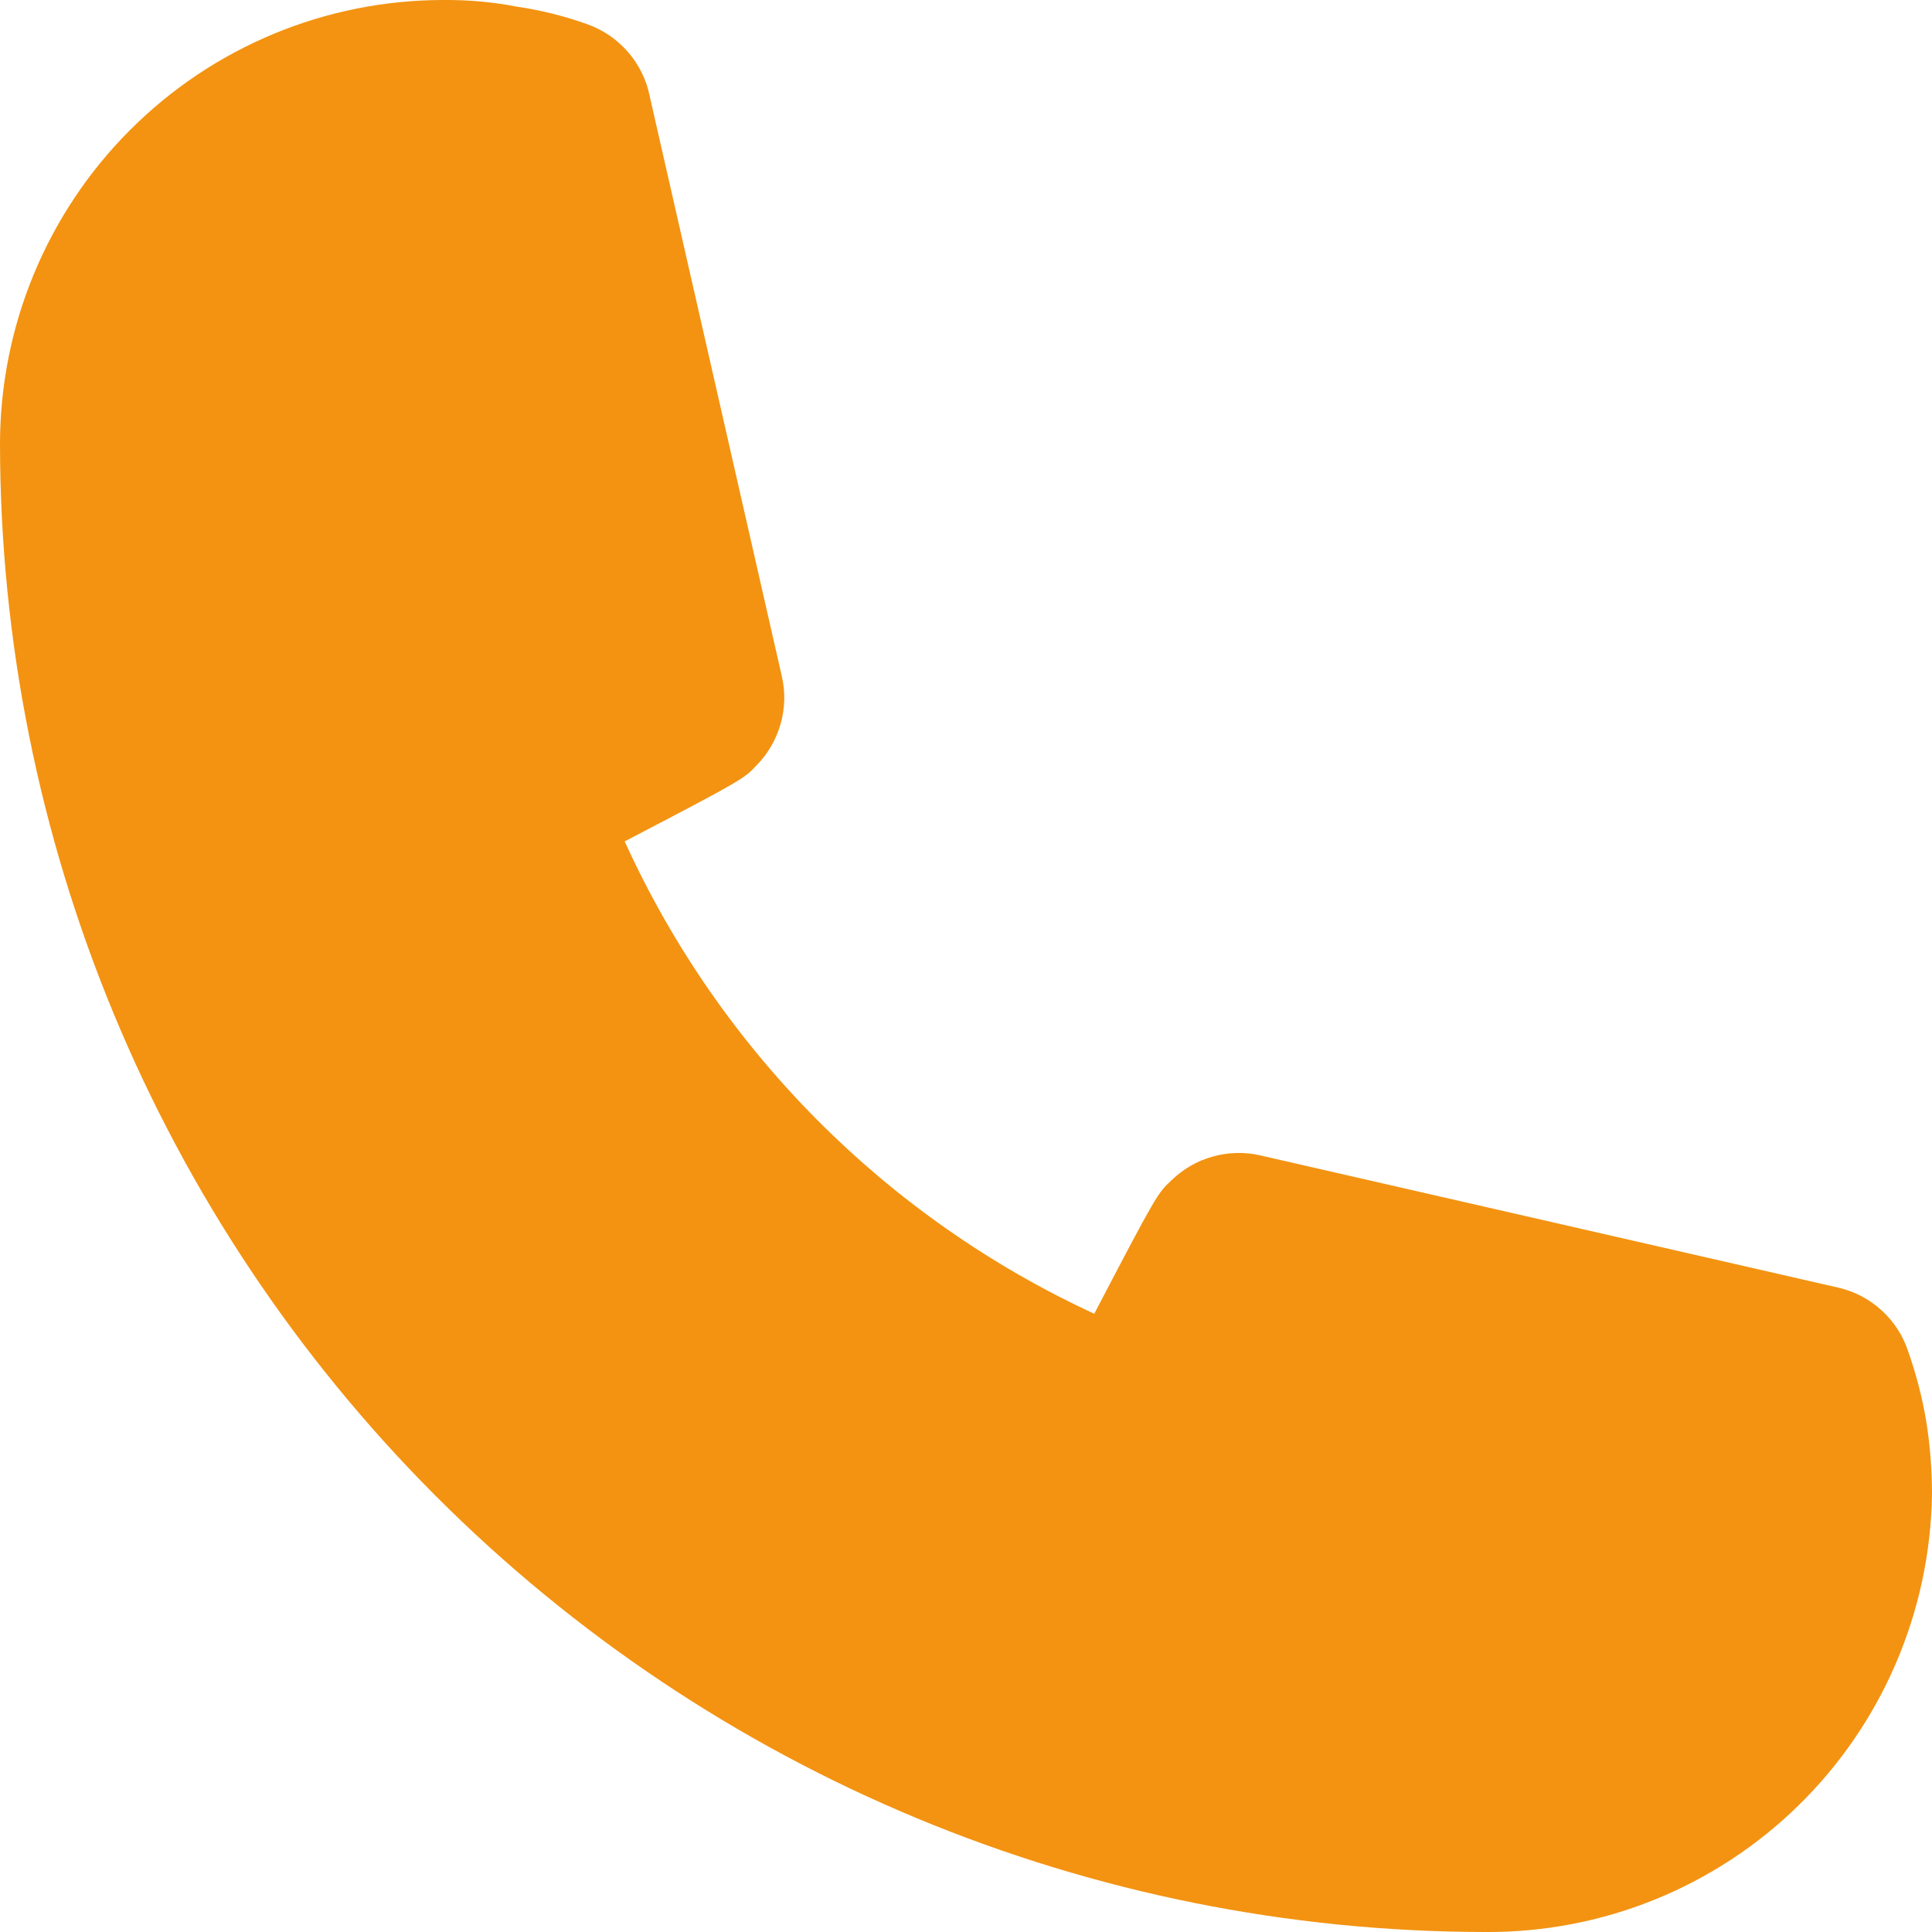
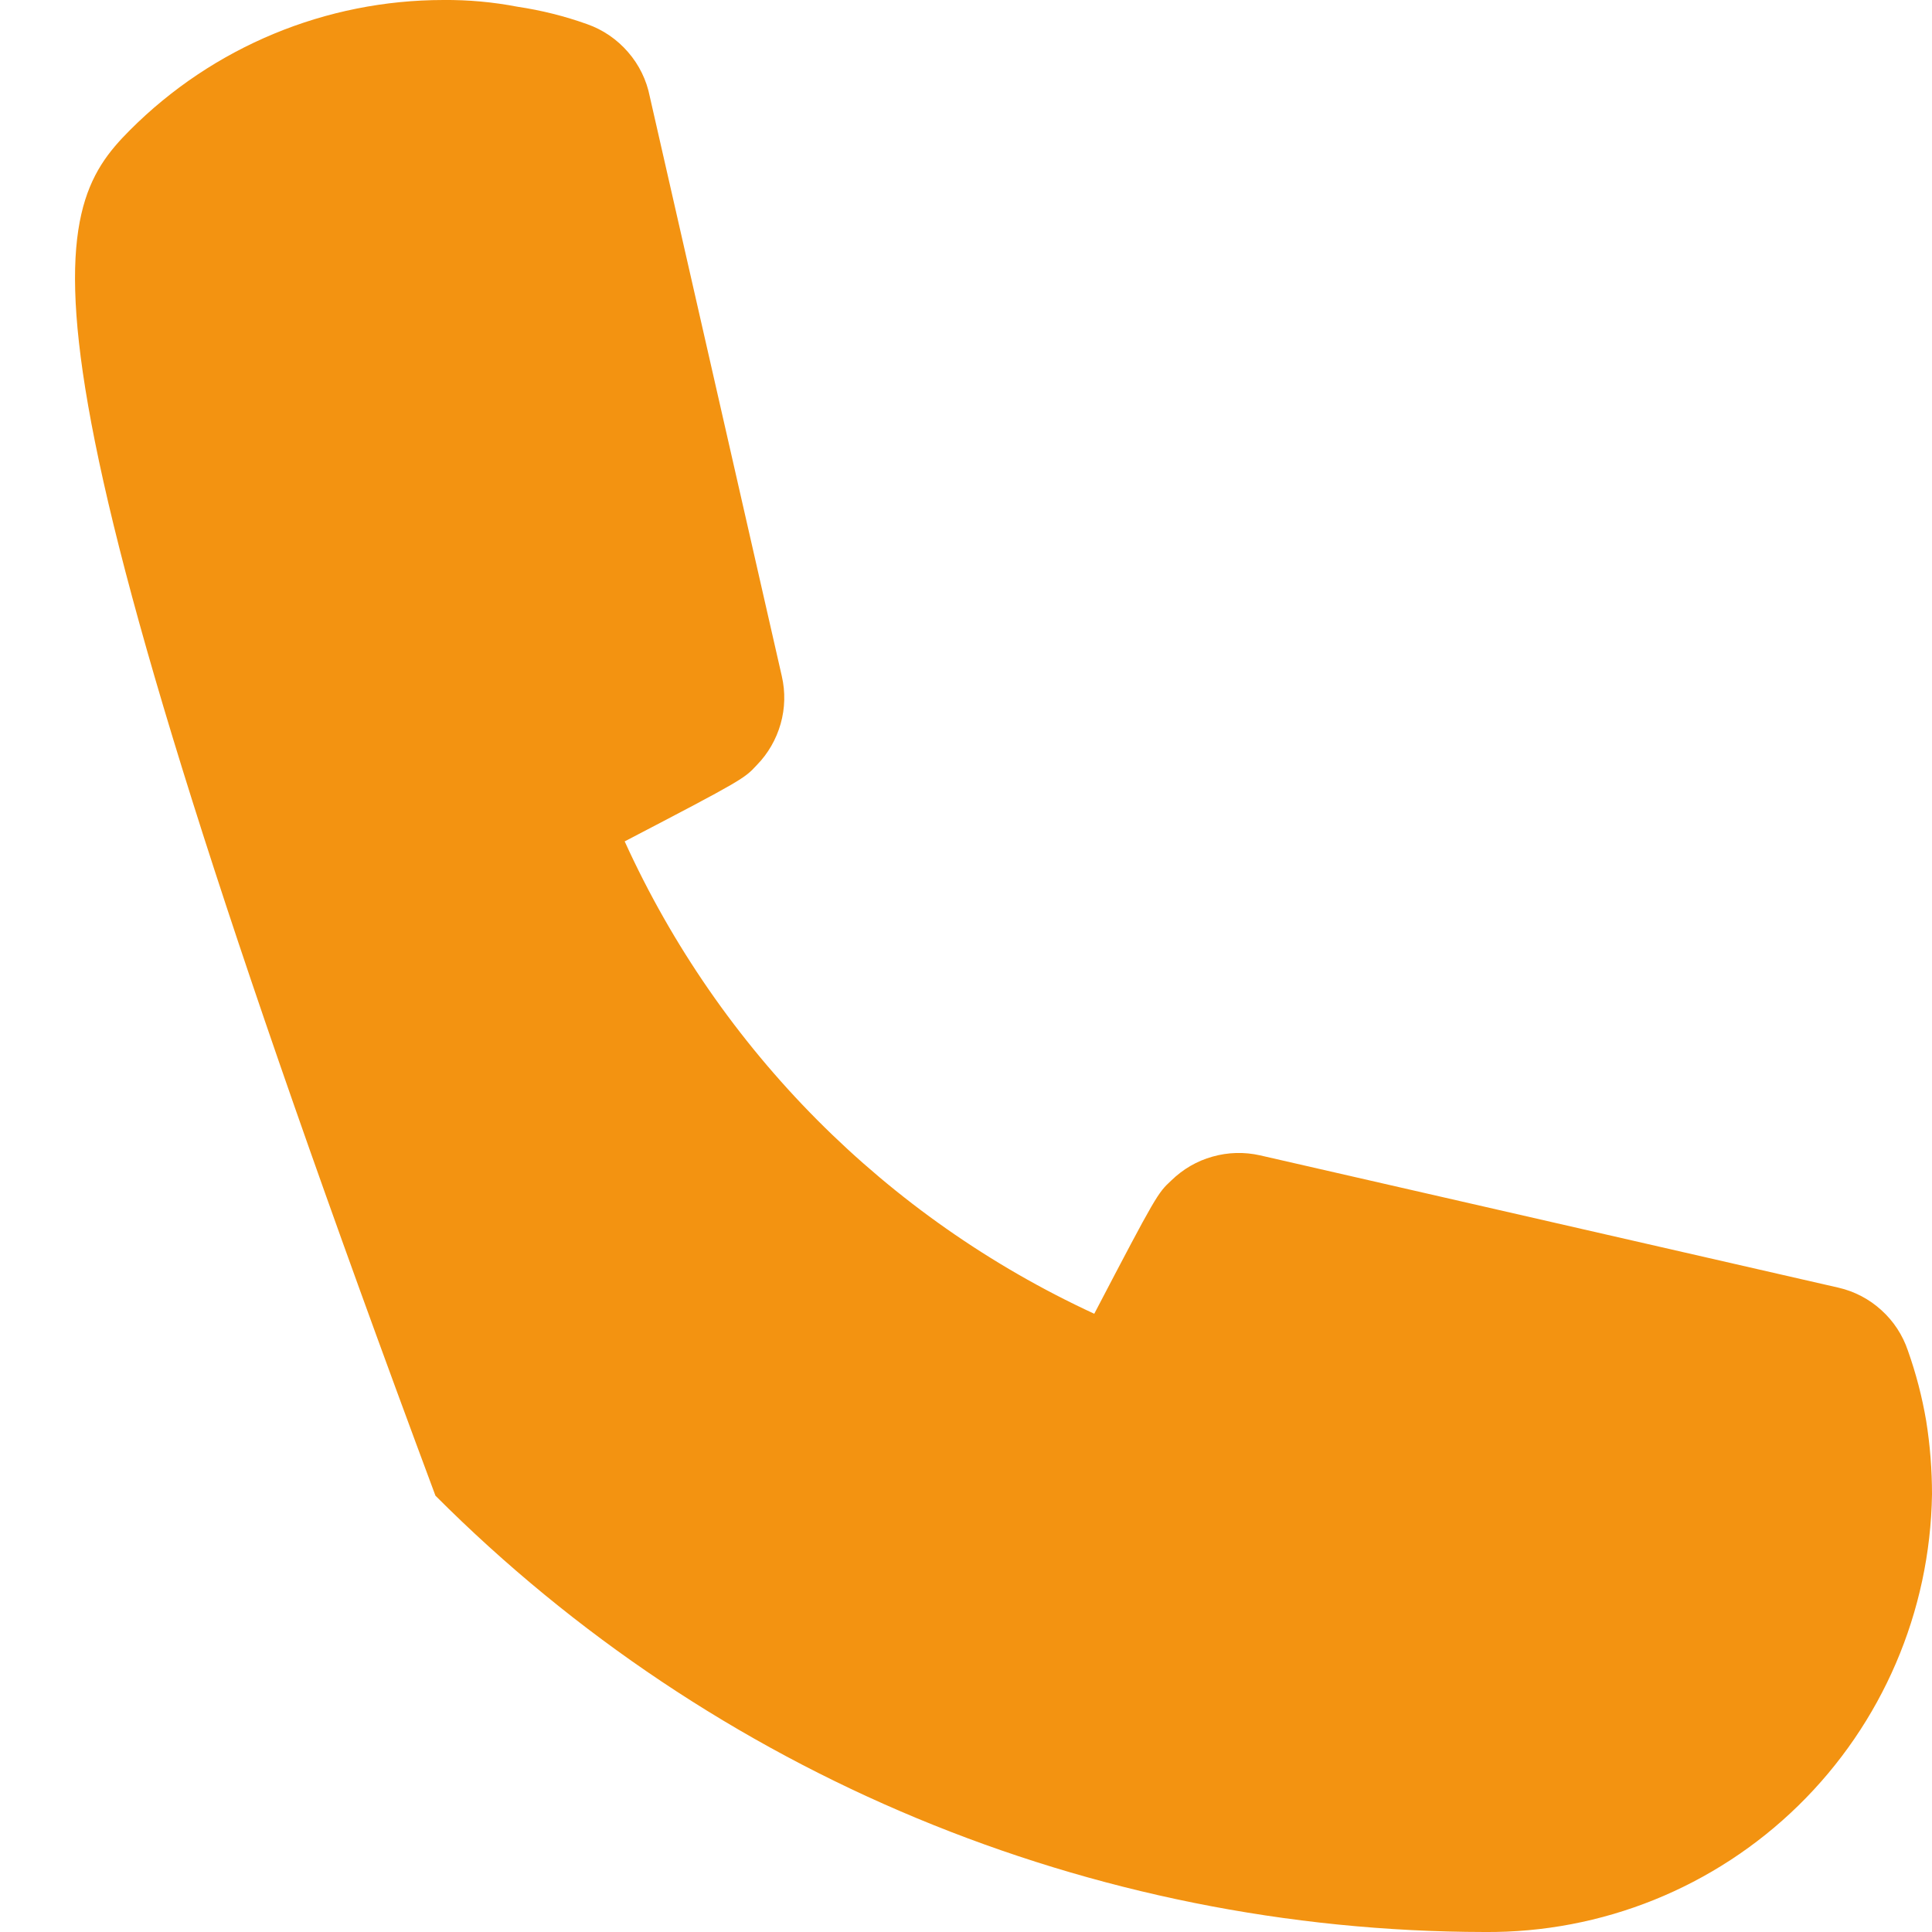
<svg xmlns="http://www.w3.org/2000/svg" width="18" height="18" viewBox="0 0 18 18" fill="none">
-   <path d="M13.832 18C10.165 17.995 6.65 16.533 4.057 13.935C1.464 11.337 0.005 7.814 0 4.14C0 3.042 0.435 1.989 1.21 1.213C1.985 0.436 3.036 0 4.132 0C4.364 -0.002 4.595 0.019 4.823 0.063C5.044 0.096 5.26 0.15 5.47 0.225C5.618 0.277 5.749 0.367 5.851 0.485C5.954 0.603 6.024 0.746 6.054 0.9L7.284 6.3C7.318 6.447 7.314 6.599 7.273 6.744C7.232 6.888 7.156 7.021 7.051 7.128C6.934 7.254 6.925 7.263 5.82 7.839C6.705 9.784 8.257 11.345 10.195 12.24C10.778 11.124 10.787 11.115 10.913 10.998C11.021 10.893 11.152 10.816 11.297 10.776C11.441 10.735 11.593 10.731 11.739 10.764L17.129 11.997C17.277 12.031 17.415 12.103 17.528 12.206C17.641 12.308 17.726 12.437 17.775 12.582C17.851 12.796 17.908 13.015 17.946 13.239C17.982 13.465 18 13.694 18 13.923C17.983 15.016 17.536 16.058 16.755 16.822C15.974 17.586 14.924 18.009 13.832 18Z" fill="#F39311" />
+   <path d="M13.832 18C10.165 17.995 6.65 16.533 4.057 13.935C0 3.042 0.435 1.989 1.21 1.213C1.985 0.436 3.036 0 4.132 0C4.364 -0.002 4.595 0.019 4.823 0.063C5.044 0.096 5.26 0.15 5.47 0.225C5.618 0.277 5.749 0.367 5.851 0.485C5.954 0.603 6.024 0.746 6.054 0.9L7.284 6.3C7.318 6.447 7.314 6.599 7.273 6.744C7.232 6.888 7.156 7.021 7.051 7.128C6.934 7.254 6.925 7.263 5.82 7.839C6.705 9.784 8.257 11.345 10.195 12.24C10.778 11.124 10.787 11.115 10.913 10.998C11.021 10.893 11.152 10.816 11.297 10.776C11.441 10.735 11.593 10.731 11.739 10.764L17.129 11.997C17.277 12.031 17.415 12.103 17.528 12.206C17.641 12.308 17.726 12.437 17.775 12.582C17.851 12.796 17.908 13.015 17.946 13.239C17.982 13.465 18 13.694 18 13.923C17.983 15.016 17.536 16.058 16.755 16.822C15.974 17.586 14.924 18.009 13.832 18Z" fill="#F39311" />
</svg>